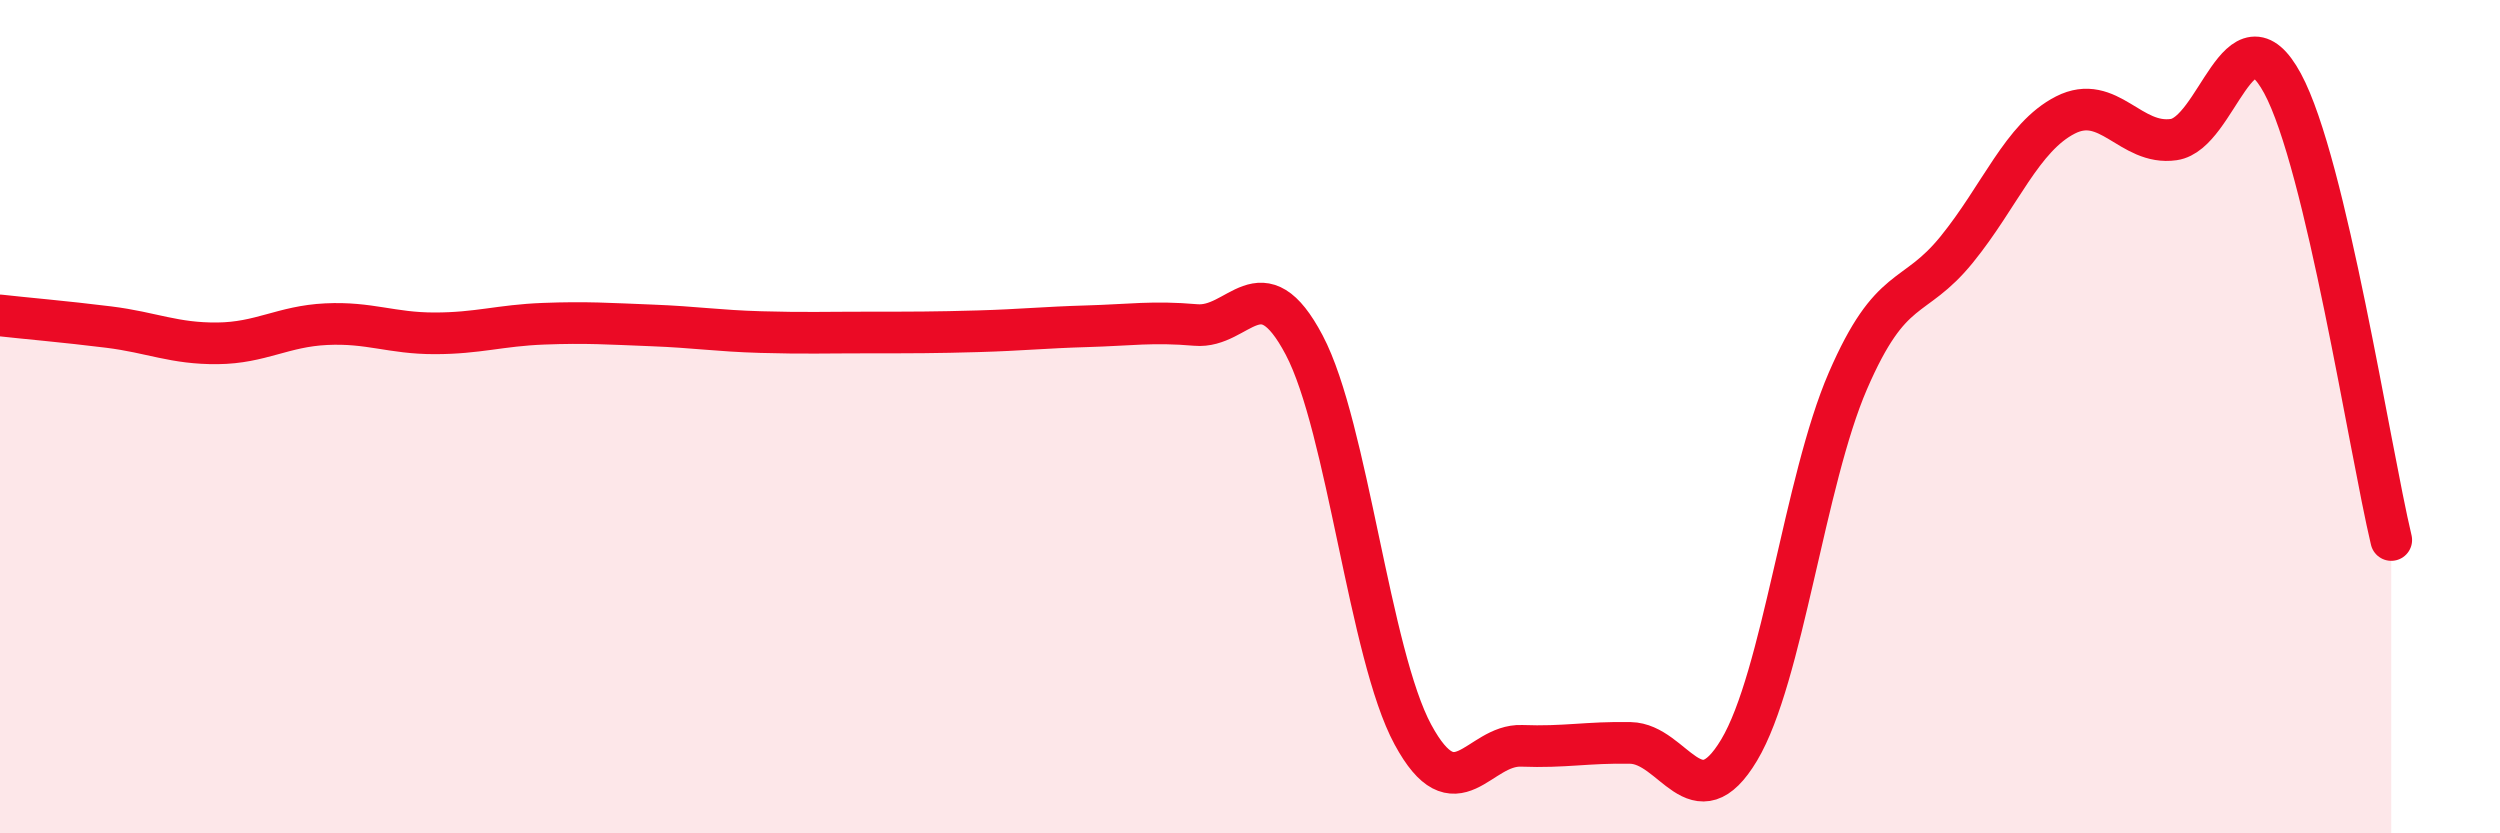
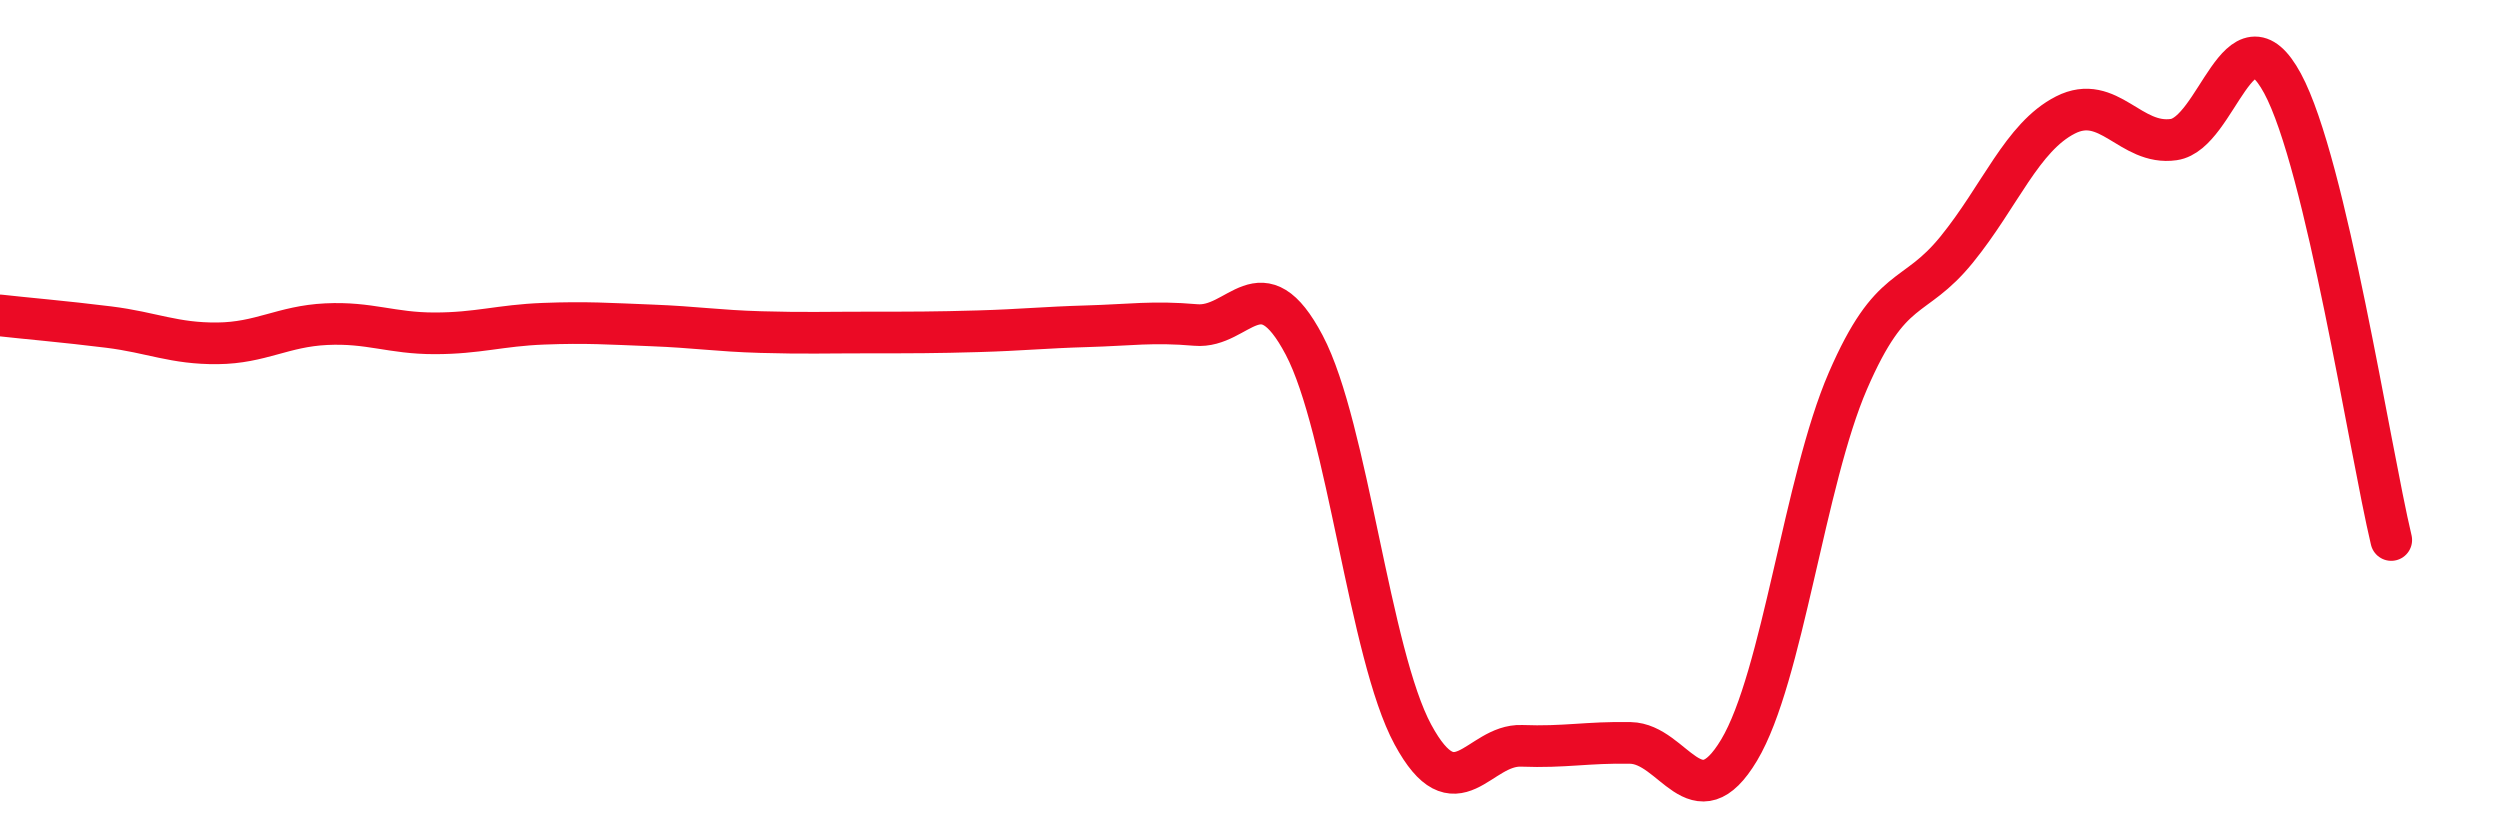
<svg xmlns="http://www.w3.org/2000/svg" width="60" height="20" viewBox="0 0 60 20">
-   <path d="M 0,7.57 C 0.52,7.63 1.57,7.72 2.61,7.85 C 3.65,7.98 4.18,8.25 5.22,8.24 C 6.26,8.23 6.79,7.83 7.83,7.78 C 8.87,7.73 9.39,8 10.43,8 C 11.47,8 12,7.81 13.04,7.77 C 14.08,7.73 14.61,7.77 15.65,7.81 C 16.69,7.85 17.22,7.94 18.26,7.97 C 19.3,8 19.83,7.98 20.87,7.98 C 21.91,7.98 22.44,7.98 23.48,7.95 C 24.52,7.92 25.05,7.86 26.09,7.83 C 27.13,7.8 27.66,7.71 28.7,7.8 C 29.74,7.89 30.26,6.31 31.3,8.28 C 32.34,10.25 32.87,15.71 33.91,17.63 C 34.95,19.55 35.48,17.86 36.52,17.9 C 37.56,17.94 38.09,17.81 39.13,17.83 C 40.17,17.85 40.7,19.74 41.74,18 C 42.78,16.26 43.31,11.54 44.35,9.14 C 45.39,6.74 45.92,7.27 46.96,5.99 C 48,4.71 48.53,3.29 49.57,2.76 C 50.61,2.23 51.13,3.5 52.17,3.35 C 53.21,3.2 53.74,0.08 54.78,2 C 55.82,3.92 56.87,10.77 57.39,12.96L57.39 20L0 20Z" fill="#EB0A25" opacity="0.1" stroke-linecap="round" stroke-linejoin="round" />
  <path d="M 0,7.57 C 0.52,7.63 1.57,7.72 2.61,7.85 C 3.65,7.98 4.18,8.25 5.22,8.24 C 6.26,8.23 6.79,7.83 7.83,7.78 C 8.87,7.73 9.39,8 10.43,8 C 11.47,8 12,7.81 13.04,7.77 C 14.08,7.73 14.61,7.77 15.65,7.81 C 16.69,7.85 17.22,7.94 18.26,7.97 C 19.3,8 19.83,7.98 20.87,7.98 C 21.91,7.98 22.44,7.98 23.48,7.95 C 24.52,7.92 25.05,7.86 26.09,7.83 C 27.13,7.8 27.66,7.71 28.7,7.8 C 29.74,7.89 30.26,6.31 31.3,8.28 C 32.34,10.25 32.87,15.71 33.91,17.63 C 34.95,19.55 35.48,17.86 36.52,17.9 C 37.56,17.94 38.09,17.81 39.13,17.83 C 40.17,17.85 40.7,19.74 41.74,18 C 42.78,16.26 43.31,11.54 44.35,9.14 C 45.39,6.74 45.92,7.27 46.96,5.99 C 48,4.71 48.53,3.29 49.57,2.76 C 50.61,2.23 51.13,3.5 52.17,3.35 C 53.21,3.2 53.74,0.08 54.78,2 C 55.82,3.92 56.87,10.77 57.39,12.96" stroke="#EB0A25" stroke-width="1" fill="none" stroke-linecap="round" stroke-linejoin="round" />
</svg>